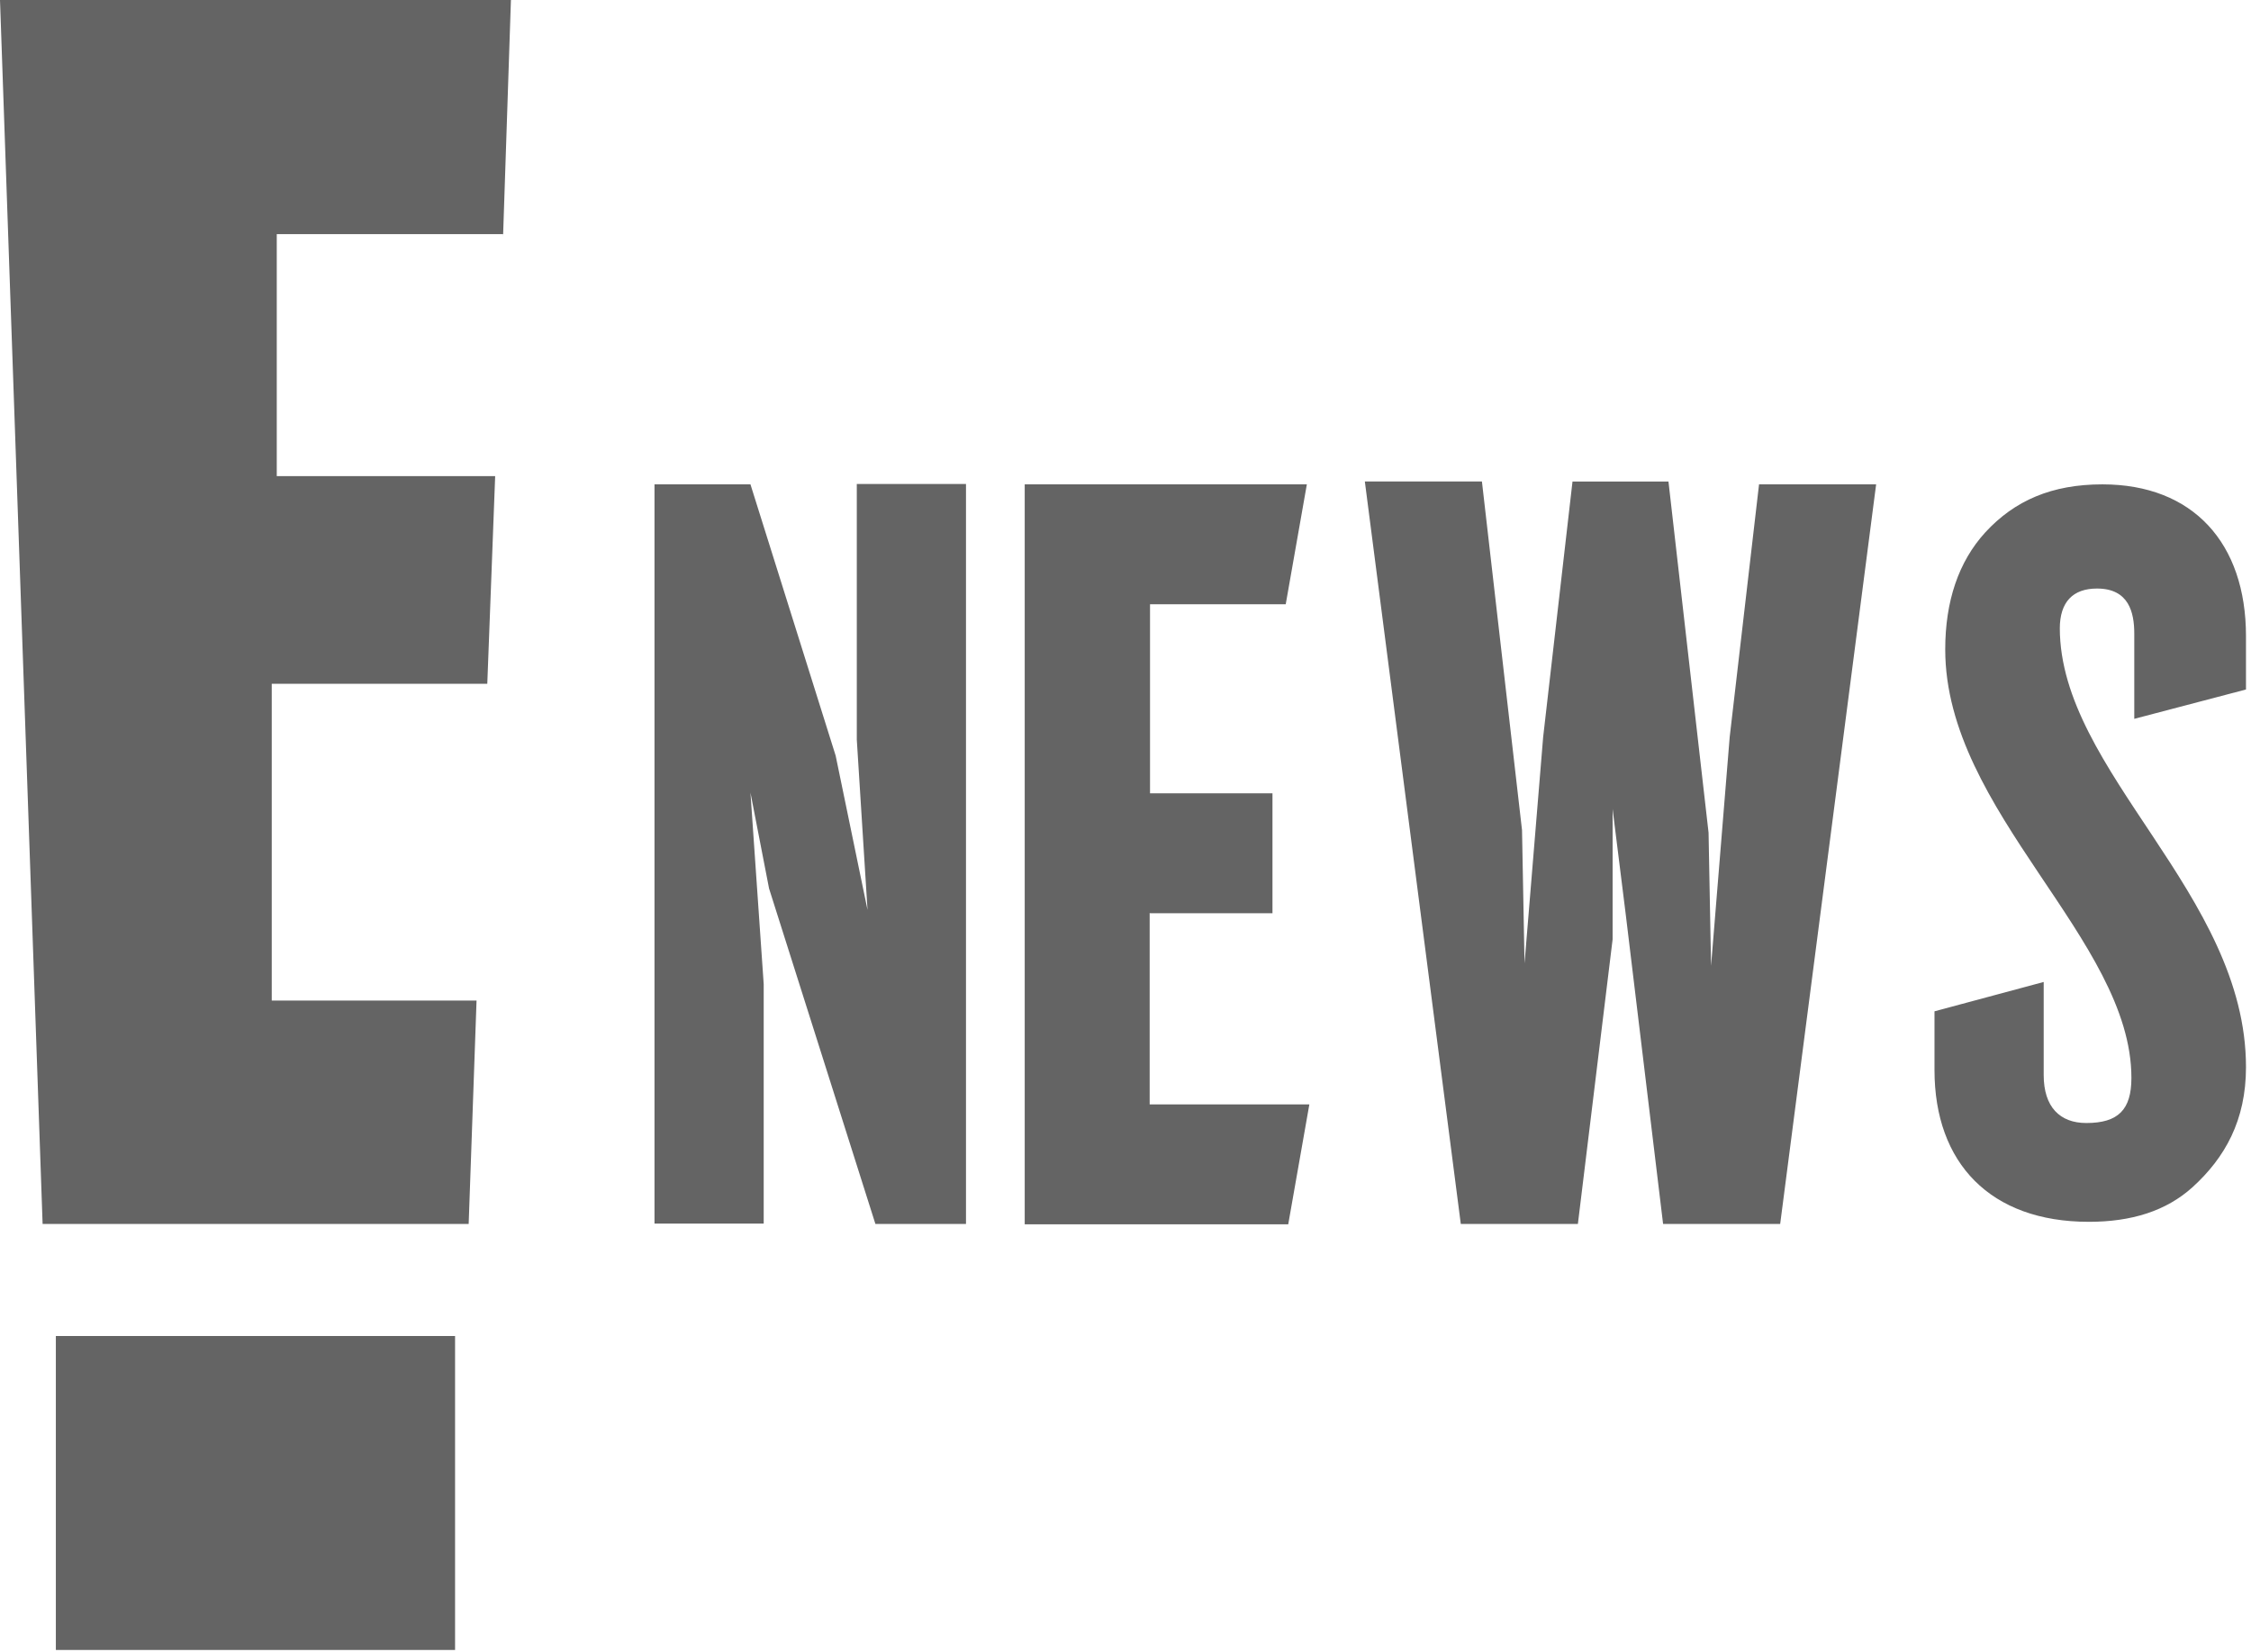
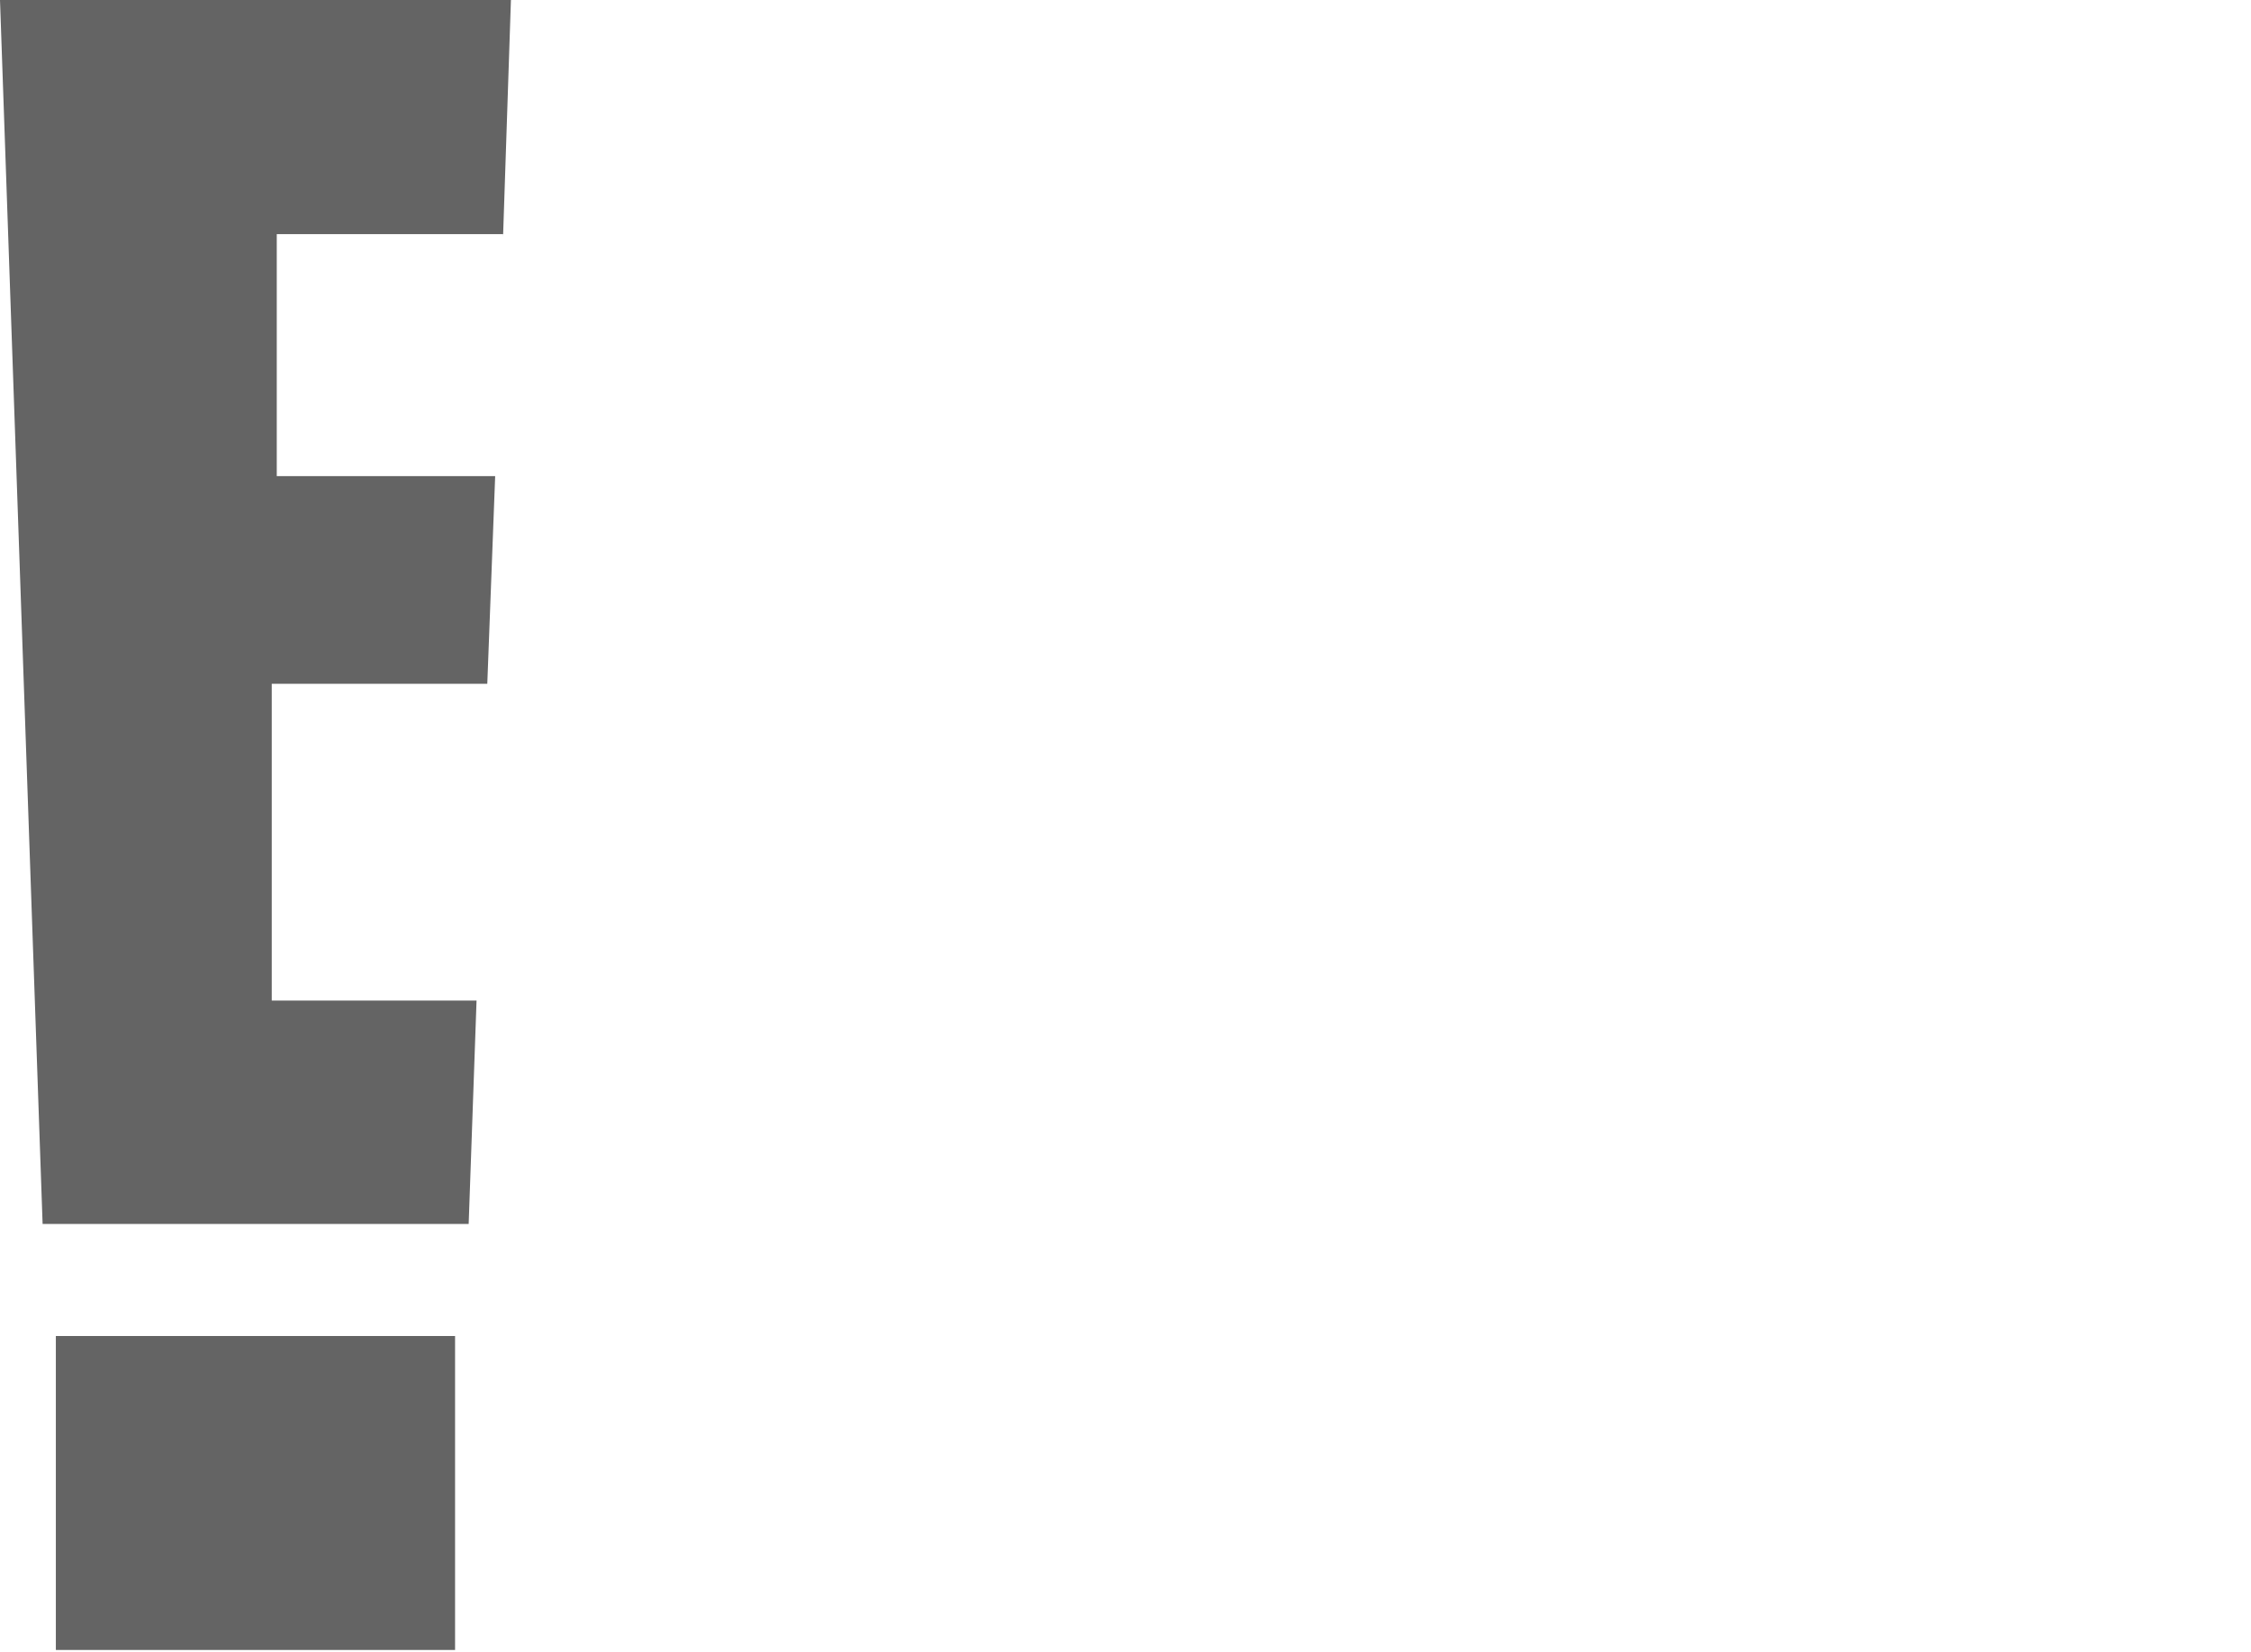
<svg xmlns="http://www.w3.org/2000/svg" id="Layer_1" data-name="Layer 1" version="1.1" viewBox="0 0 62.87 46.14">
  <defs>
    <style>
      .cls-1 {
        fill: #646464;
        stroke-width: 0px;
      }
    </style>
  </defs>
-   <path class="cls-1" d="M57.53,17.54c0,4.01,5.2,7.43,5.2,12.27,0,1.49-.59,2.53-1.49,3.35-.74.67-1.71.97-2.9.97-2.75,0-4.31-1.64-4.31-4.24v-1.64l3.05-.82v2.6c0,.89.45,1.34,1.19,1.34.89,0,1.26-.37,1.26-1.26,0-3.87-5.2-7.43-5.2-11.97,0-1.34.37-2.45,1.12-3.27.82-.89,1.86-1.34,3.27-1.34,2.53,0,4.01,1.64,4.01,4.24v1.49l-3.12.82v-2.38c0-.59-.15-1.26-1.04-1.26-.67,0-1.04.37-1.04,1.12h0ZM49.13,13.53h3.27s-2.68,20.66-2.68,20.66h-3.27l-1.04-8.62-.37-2.97v3.64l-.97,7.95h-3.27l-2.68-20.74h3.27l1.12,9.74.07,3.72.52-6.32.82-7.14h2.68l1.12,9.81.07,3.72.52-6.39.82-7.06h0ZM26.98,13.53v20.66h-2.53l-2.97-9.37-.52-2.68.37,5.35h0v6.69h-3.05V13.53h2.68l2.38,7.58.89,4.31-.3-4.76v-7.14s3.05,0,3.05,0ZM32.11,25.5v5.35h4.46l-.59,3.35h-7.36V13.53h7.88l-.59,3.35h-3.79v5.28h3.42v3.35h-3.42Z" />
  <path class="cls-1" d="M1.56,46.09h11.15v-8.77H1.56v8.77ZM14.05,6.54h-6.32v6.76h6.1l-.22,5.8h-6.02v8.85h5.72l-.22,6.24H1.19L0,0h14.27l-.22,6.62v-.07Z" />
</svg>